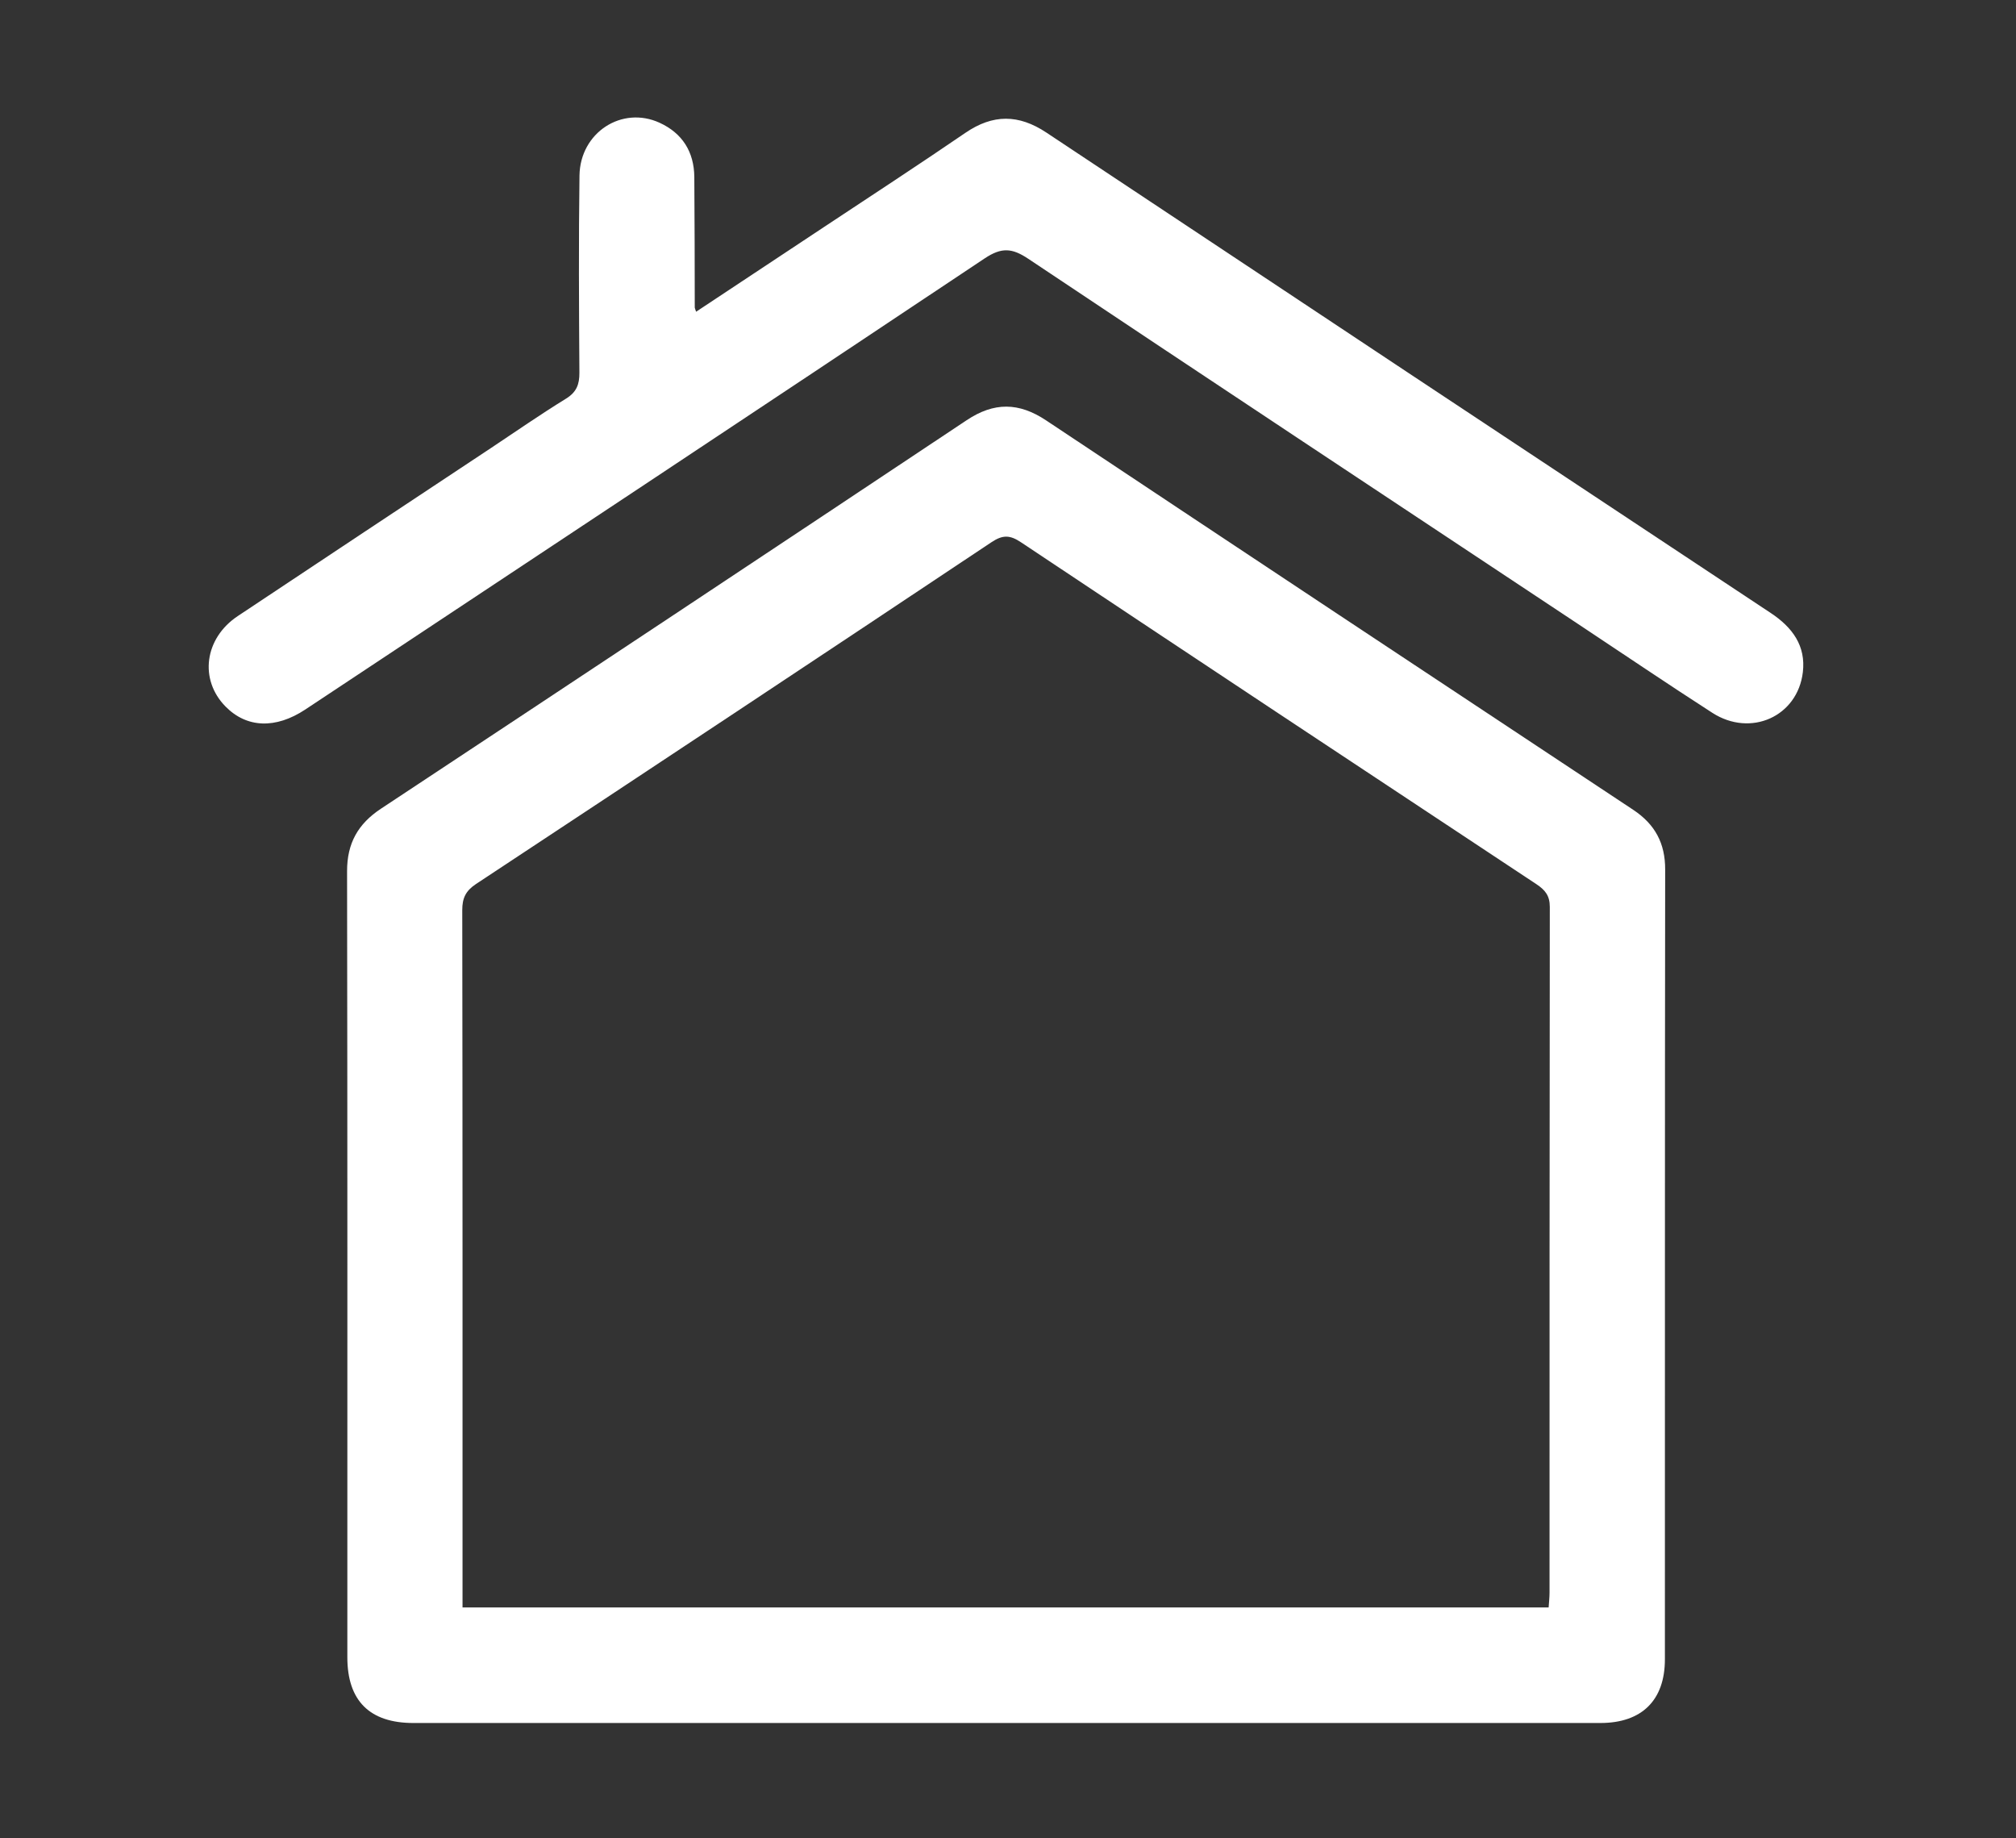
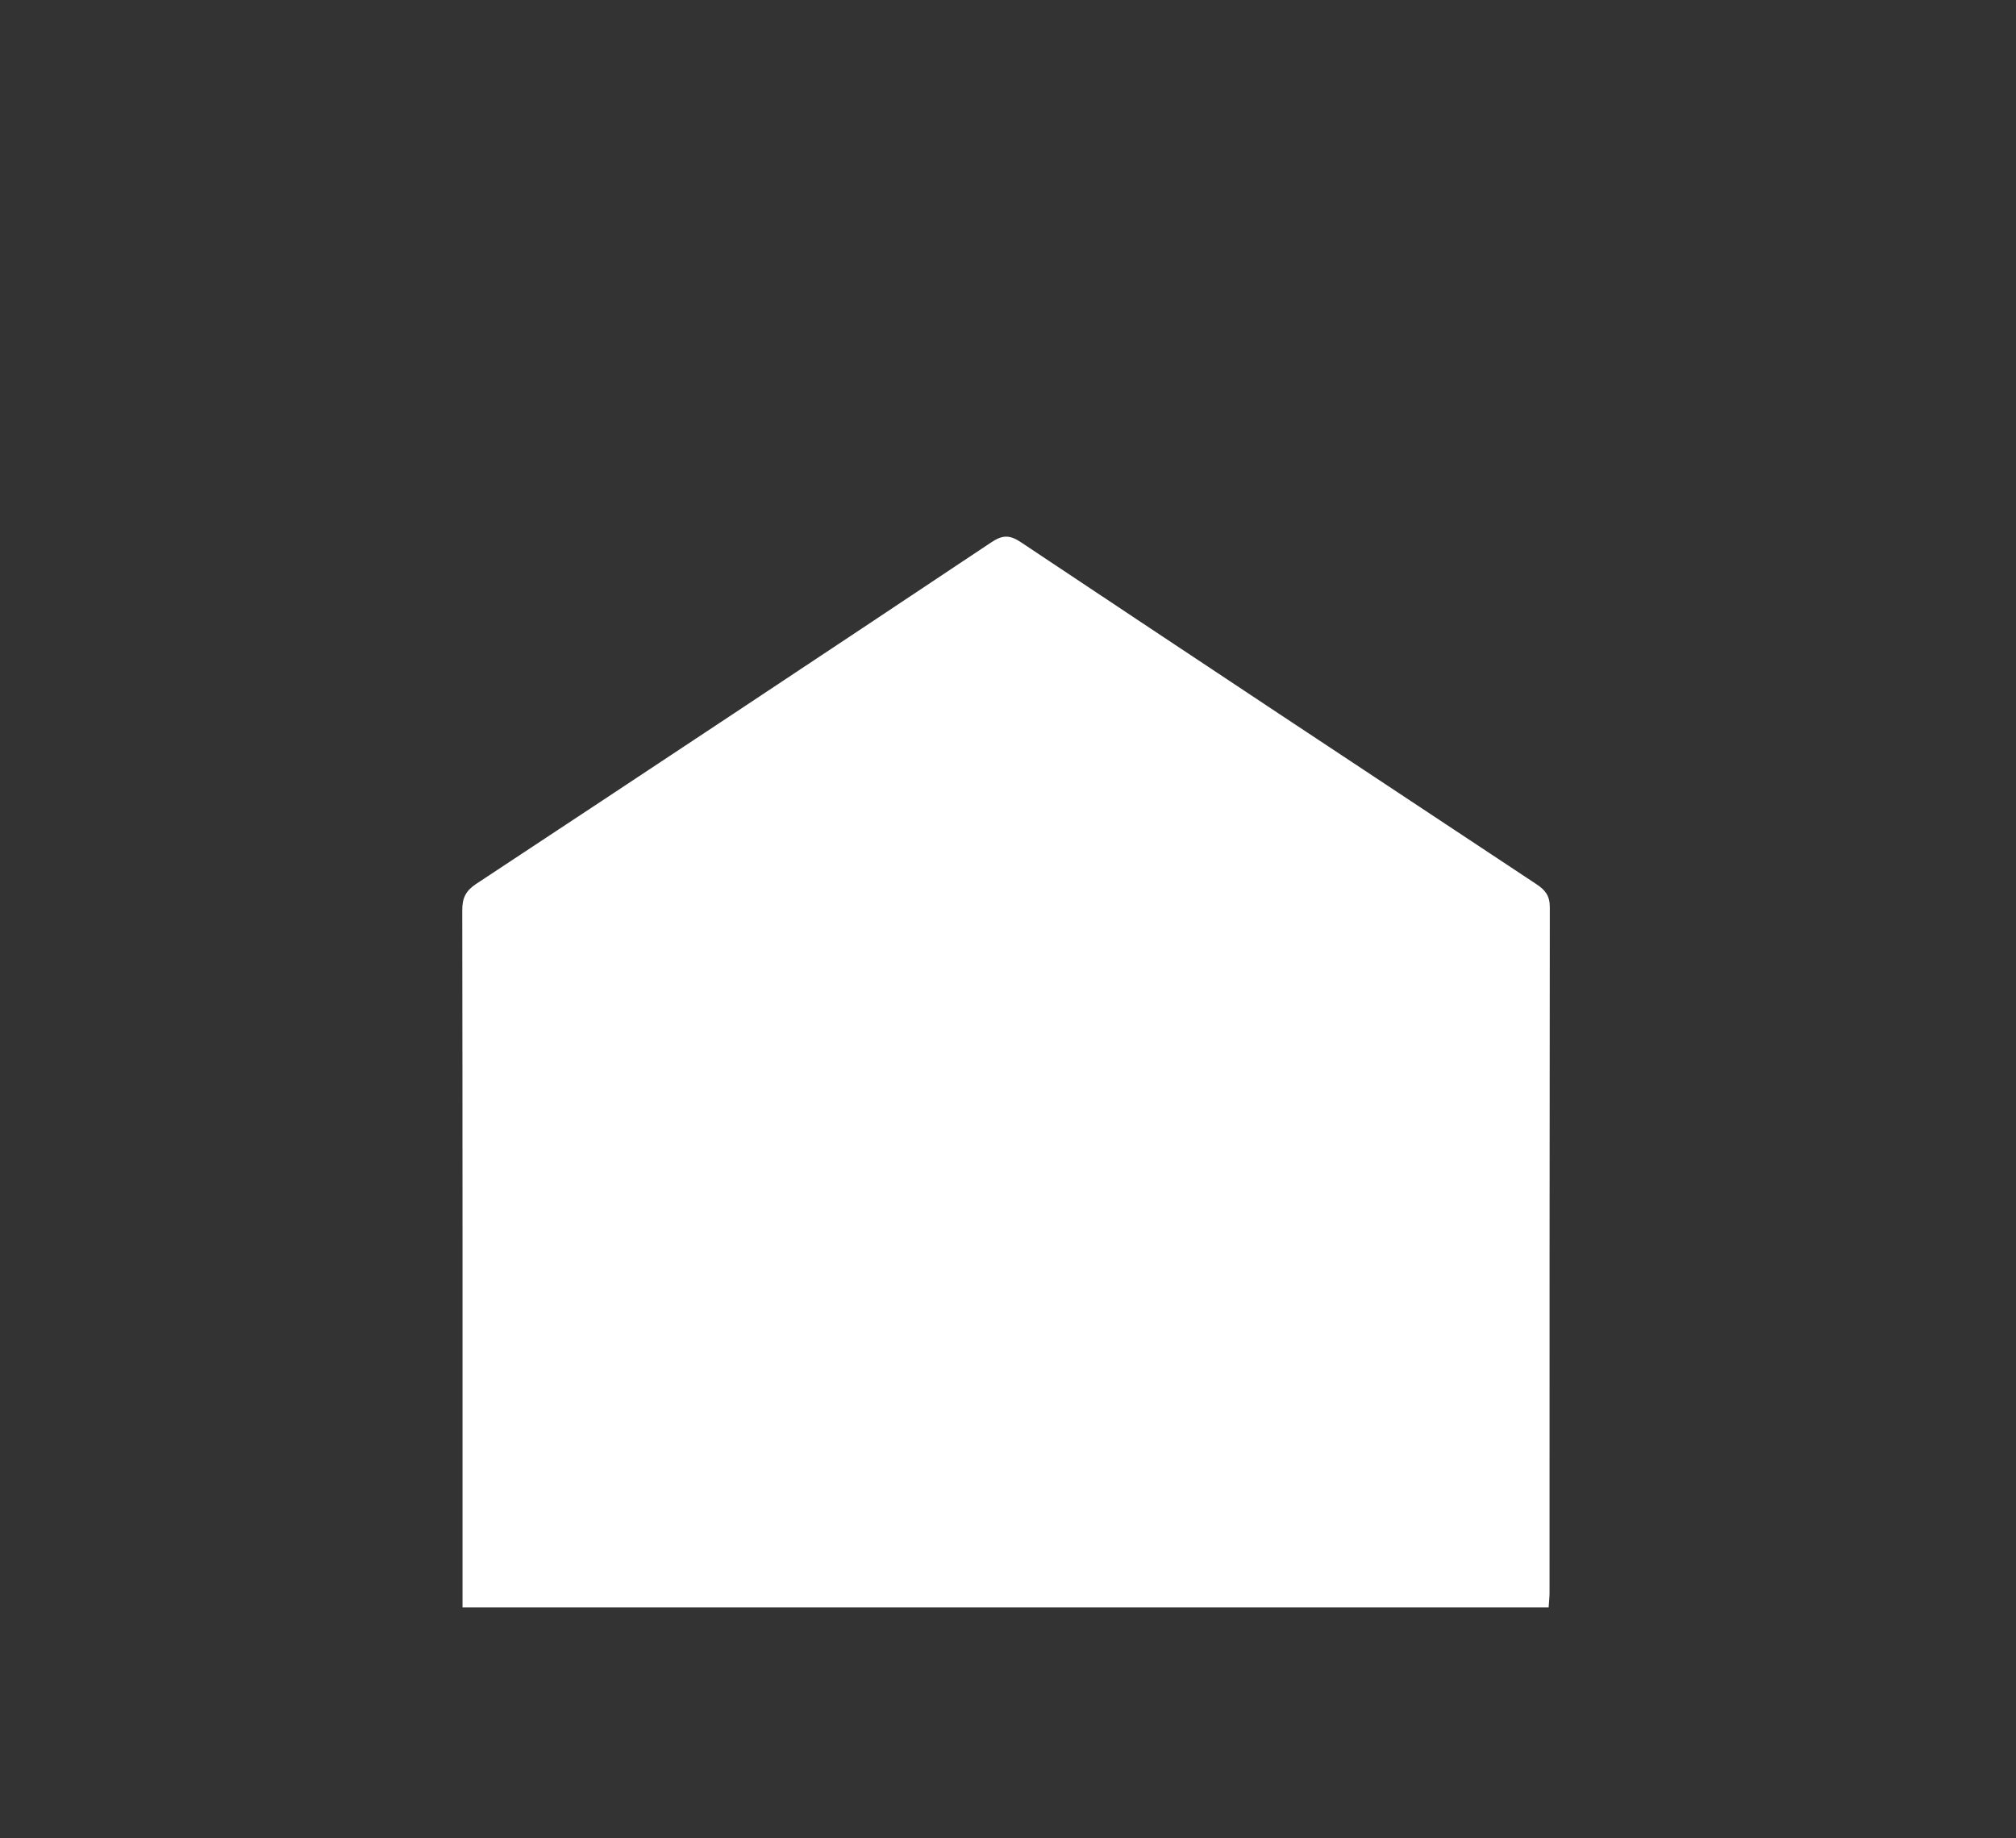
<svg xmlns="http://www.w3.org/2000/svg" id="Calque_1" data-name="Calque 1" viewBox="0 0 224.91 205.03">
  <rect x="0" y="0" width="224.91" height="205.03" fill="#333333" stroke="none" />
  <defs>
    <style>
      .cls-1 {
        fill: #fff;
      }
    </style>
  </defs>
-   <path class="cls-1" d="M112.03,192.2c-21.97,0-43.94,0-65.91,0-4.88,0-7.37-2.48-7.37-7.34,0-29.23,.02-58.46-.03-87.69,0-3.1,1.21-5.26,3.78-6.96,21.81-14.41,43.59-28.85,65.35-43.34,3.05-2.03,5.81-2,8.85,.02,21.81,14.51,43.65,28.98,65.5,43.44,2.43,1.61,3.58,3.73,3.57,6.67-.04,29.36-.02,58.73-.03,88.09,0,4.58-2.58,7.11-7.2,7.11-22.17,0-44.34,0-66.51,0Zm60.74-12.89c.04-.62,.1-1.14,.1-1.65,0-25.5,0-50.99,.03-76.49,0-1.26-.52-1.89-1.48-2.53-19.19-12.69-38.37-25.39-57.52-38.15-1.24-.83-2.04-.84-3.3,0-19.14,12.76-38.31,25.46-57.51,38.13-1.14,.76-1.52,1.57-1.52,2.9,.04,25.23,.03,50.46,.03,75.69v2.1h121.16Z" />
-   <path class="cls-1" d="M77.65,34.78c4.86-3.22,9.57-6.33,14.27-9.45,5.27-3.49,10.56-6.94,15.78-10.51,3.07-2.1,5.94-2.09,9.04-.03,26.92,17.89,53.86,35.75,80.81,53.59,2.43,1.61,3.93,3.67,3.58,6.61-.59,4.94-5.81,7.28-10.09,4.53-5.03-3.24-9.99-6.6-14.98-9.91-20.46-13.57-40.93-27.11-61.34-40.74-1.81-1.21-2.98-1.3-4.86-.05-25.22,16.83-50.52,33.57-75.79,50.32-3.32,2.2-6.55,2.07-8.9-.32-2.97-3-2.37-7.62,1.36-10.1,9.41-6.27,18.84-12.51,28.27-18.76,2.77-1.84,5.5-3.74,8.33-5.48,1.19-.73,1.52-1.59,1.51-2.92-.05-7.33-.09-14.65,.01-21.98,.07-4.8,4.74-7.82,8.95-5.88,2.52,1.16,3.83,3.23,3.86,6.03,.04,4.86,.04,9.72,.05,14.58,0,.06,.04,.12,.15,.47Z" />
+   <path class="cls-1" d="M112.03,192.2Zm60.74-12.89c.04-.62,.1-1.14,.1-1.65,0-25.5,0-50.99,.03-76.49,0-1.26-.52-1.89-1.48-2.53-19.19-12.69-38.37-25.39-57.52-38.15-1.24-.83-2.04-.84-3.3,0-19.14,12.76-38.31,25.46-57.51,38.13-1.14,.76-1.52,1.57-1.52,2.9,.04,25.23,.03,50.46,.03,75.69v2.1h121.16Z" />
</svg>